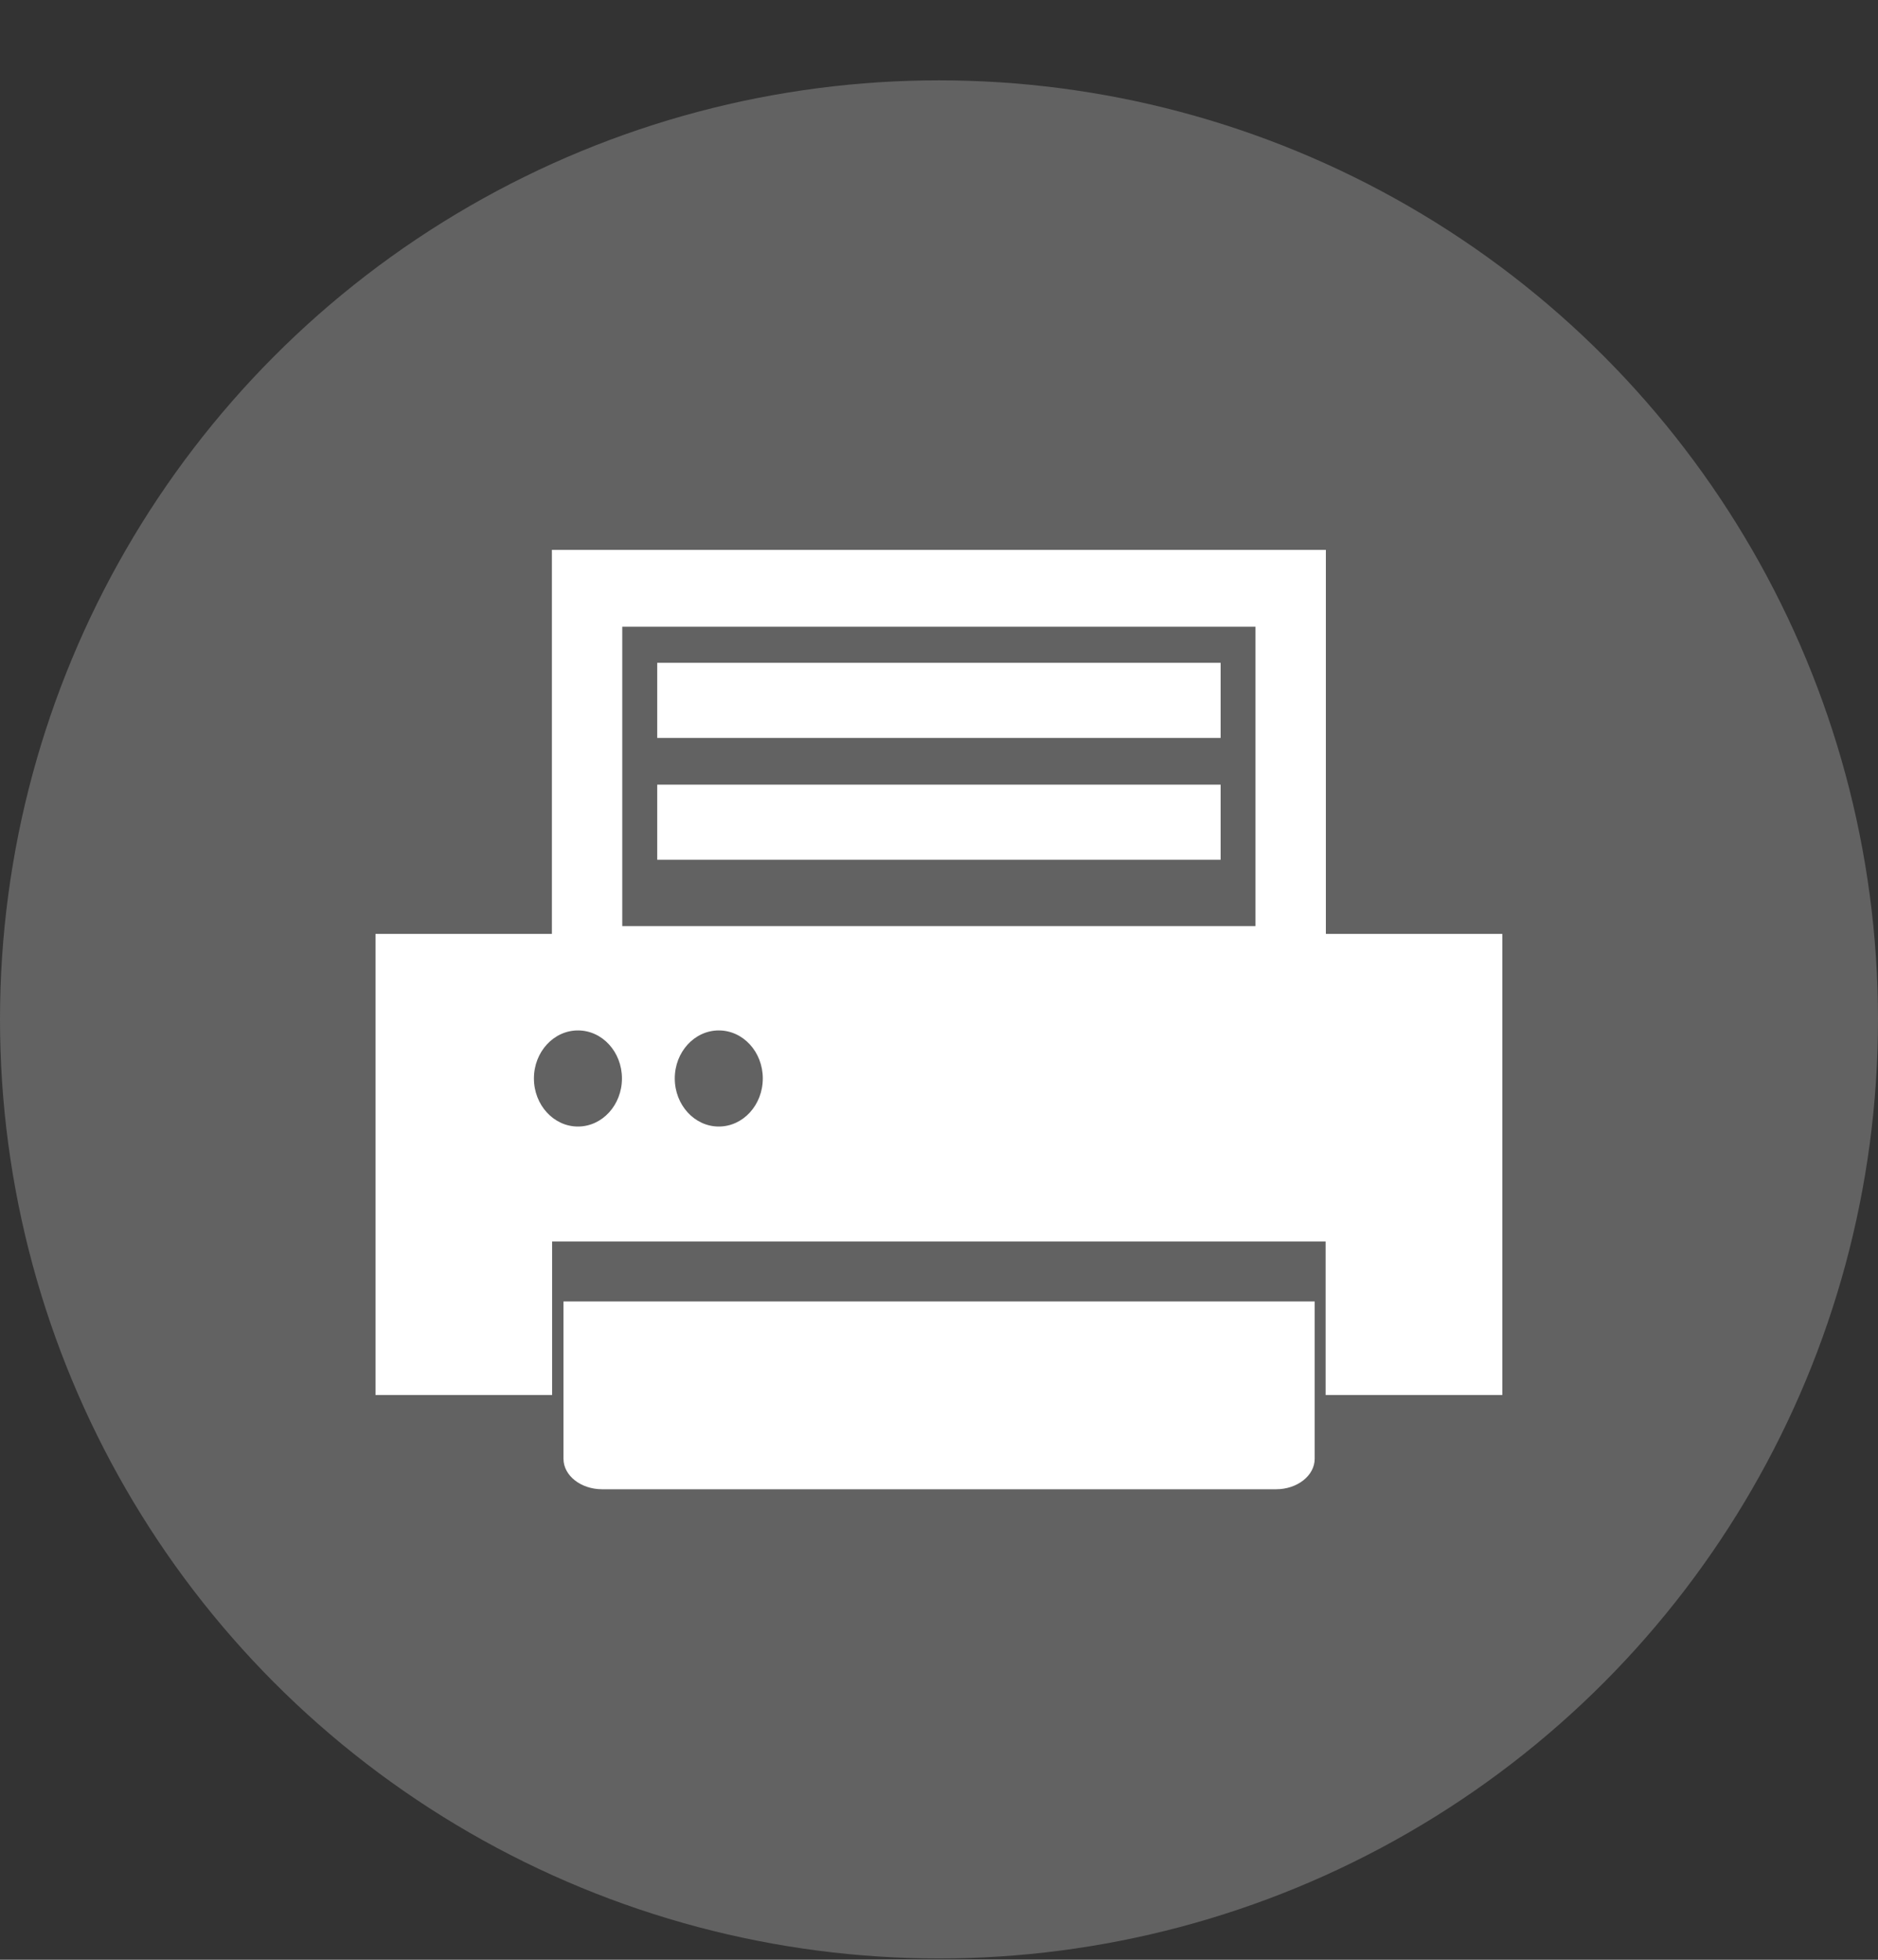
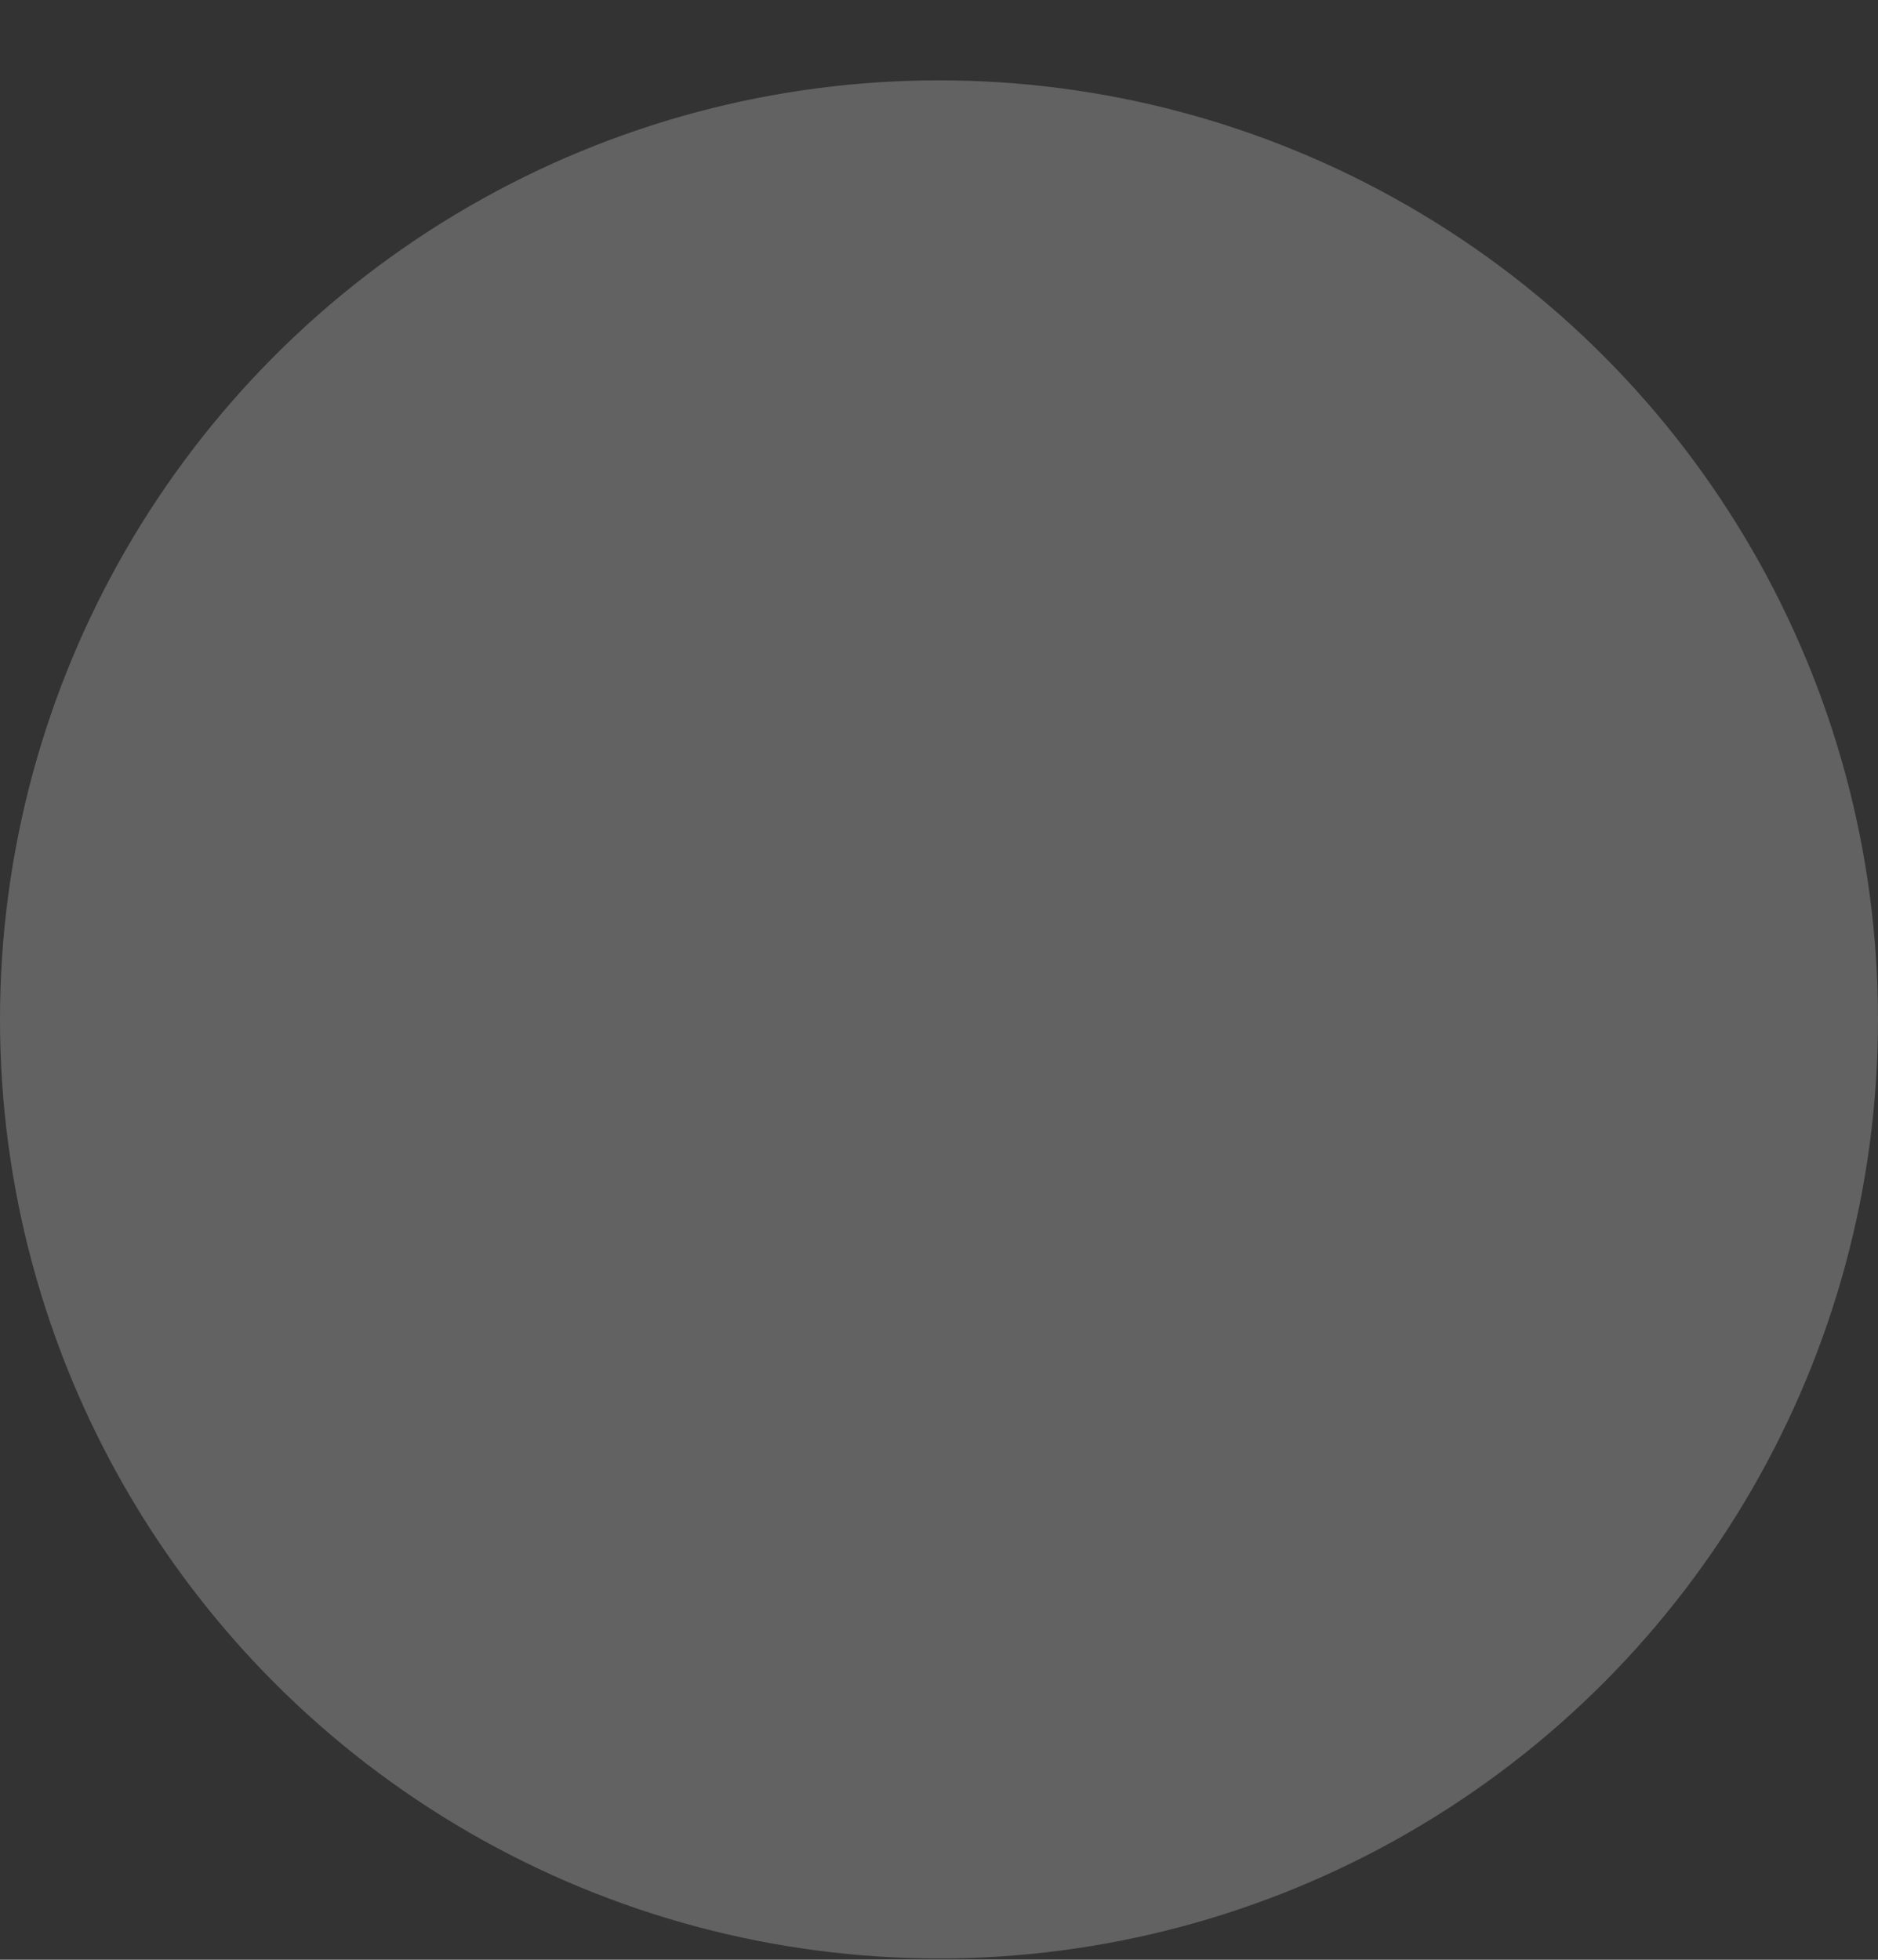
<svg xmlns="http://www.w3.org/2000/svg" width="23" height="24" viewBox="0 0 23 24" fill="none">
  <rect x="0" y="0" width="23" height="24" fill="#333333" stroke="none" />
  <circle cx="11.5" cy="12.484" r="11.5" fill="#626262" />
-   <path d="M6.909 15.938L6.901 15.938V17.865C6.901 18.07 7.113 18.238 7.375 18.238H15.628C15.889 18.238 16.101 18.07 16.101 17.865V15.938H6.946L6.909 15.938Z" fill="white" />
-   <path d="M14.949 8.117H8.049V9.037H14.949V8.117Z" fill="white" />
-   <path d="M8.056 9.609V9.609H8.049V10.529H14.949V9.609H8.084L8.056 9.609Z" fill="white" />
-   <path d="M16.238 11.437V6.734H6.804L6.766 6.734L6.759 6.734V11.437H4.599V17.084H6.762V15.203H16.203L16.235 15.203V17.084H18.399V11.437H16.238ZM9.342 13.207C9.342 13.532 9.101 13.796 8.803 13.796C8.506 13.796 8.264 13.532 8.264 13.207C8.264 12.882 8.506 12.619 8.803 12.619C9.101 12.619 9.342 12.882 9.342 13.207ZM7.617 13.207C7.617 13.532 7.376 13.796 7.078 13.796C6.781 13.796 6.539 13.532 6.539 13.207C6.539 12.882 6.781 12.619 7.078 12.619C7.376 12.619 7.617 12.882 7.617 13.207ZM7.621 11.341V7.675H15.376V11.341H7.646L7.621 11.341Z" fill="white" />
+   <path d="M14.949 8.117V9.037H14.949V8.117Z" fill="white" />
</svg>